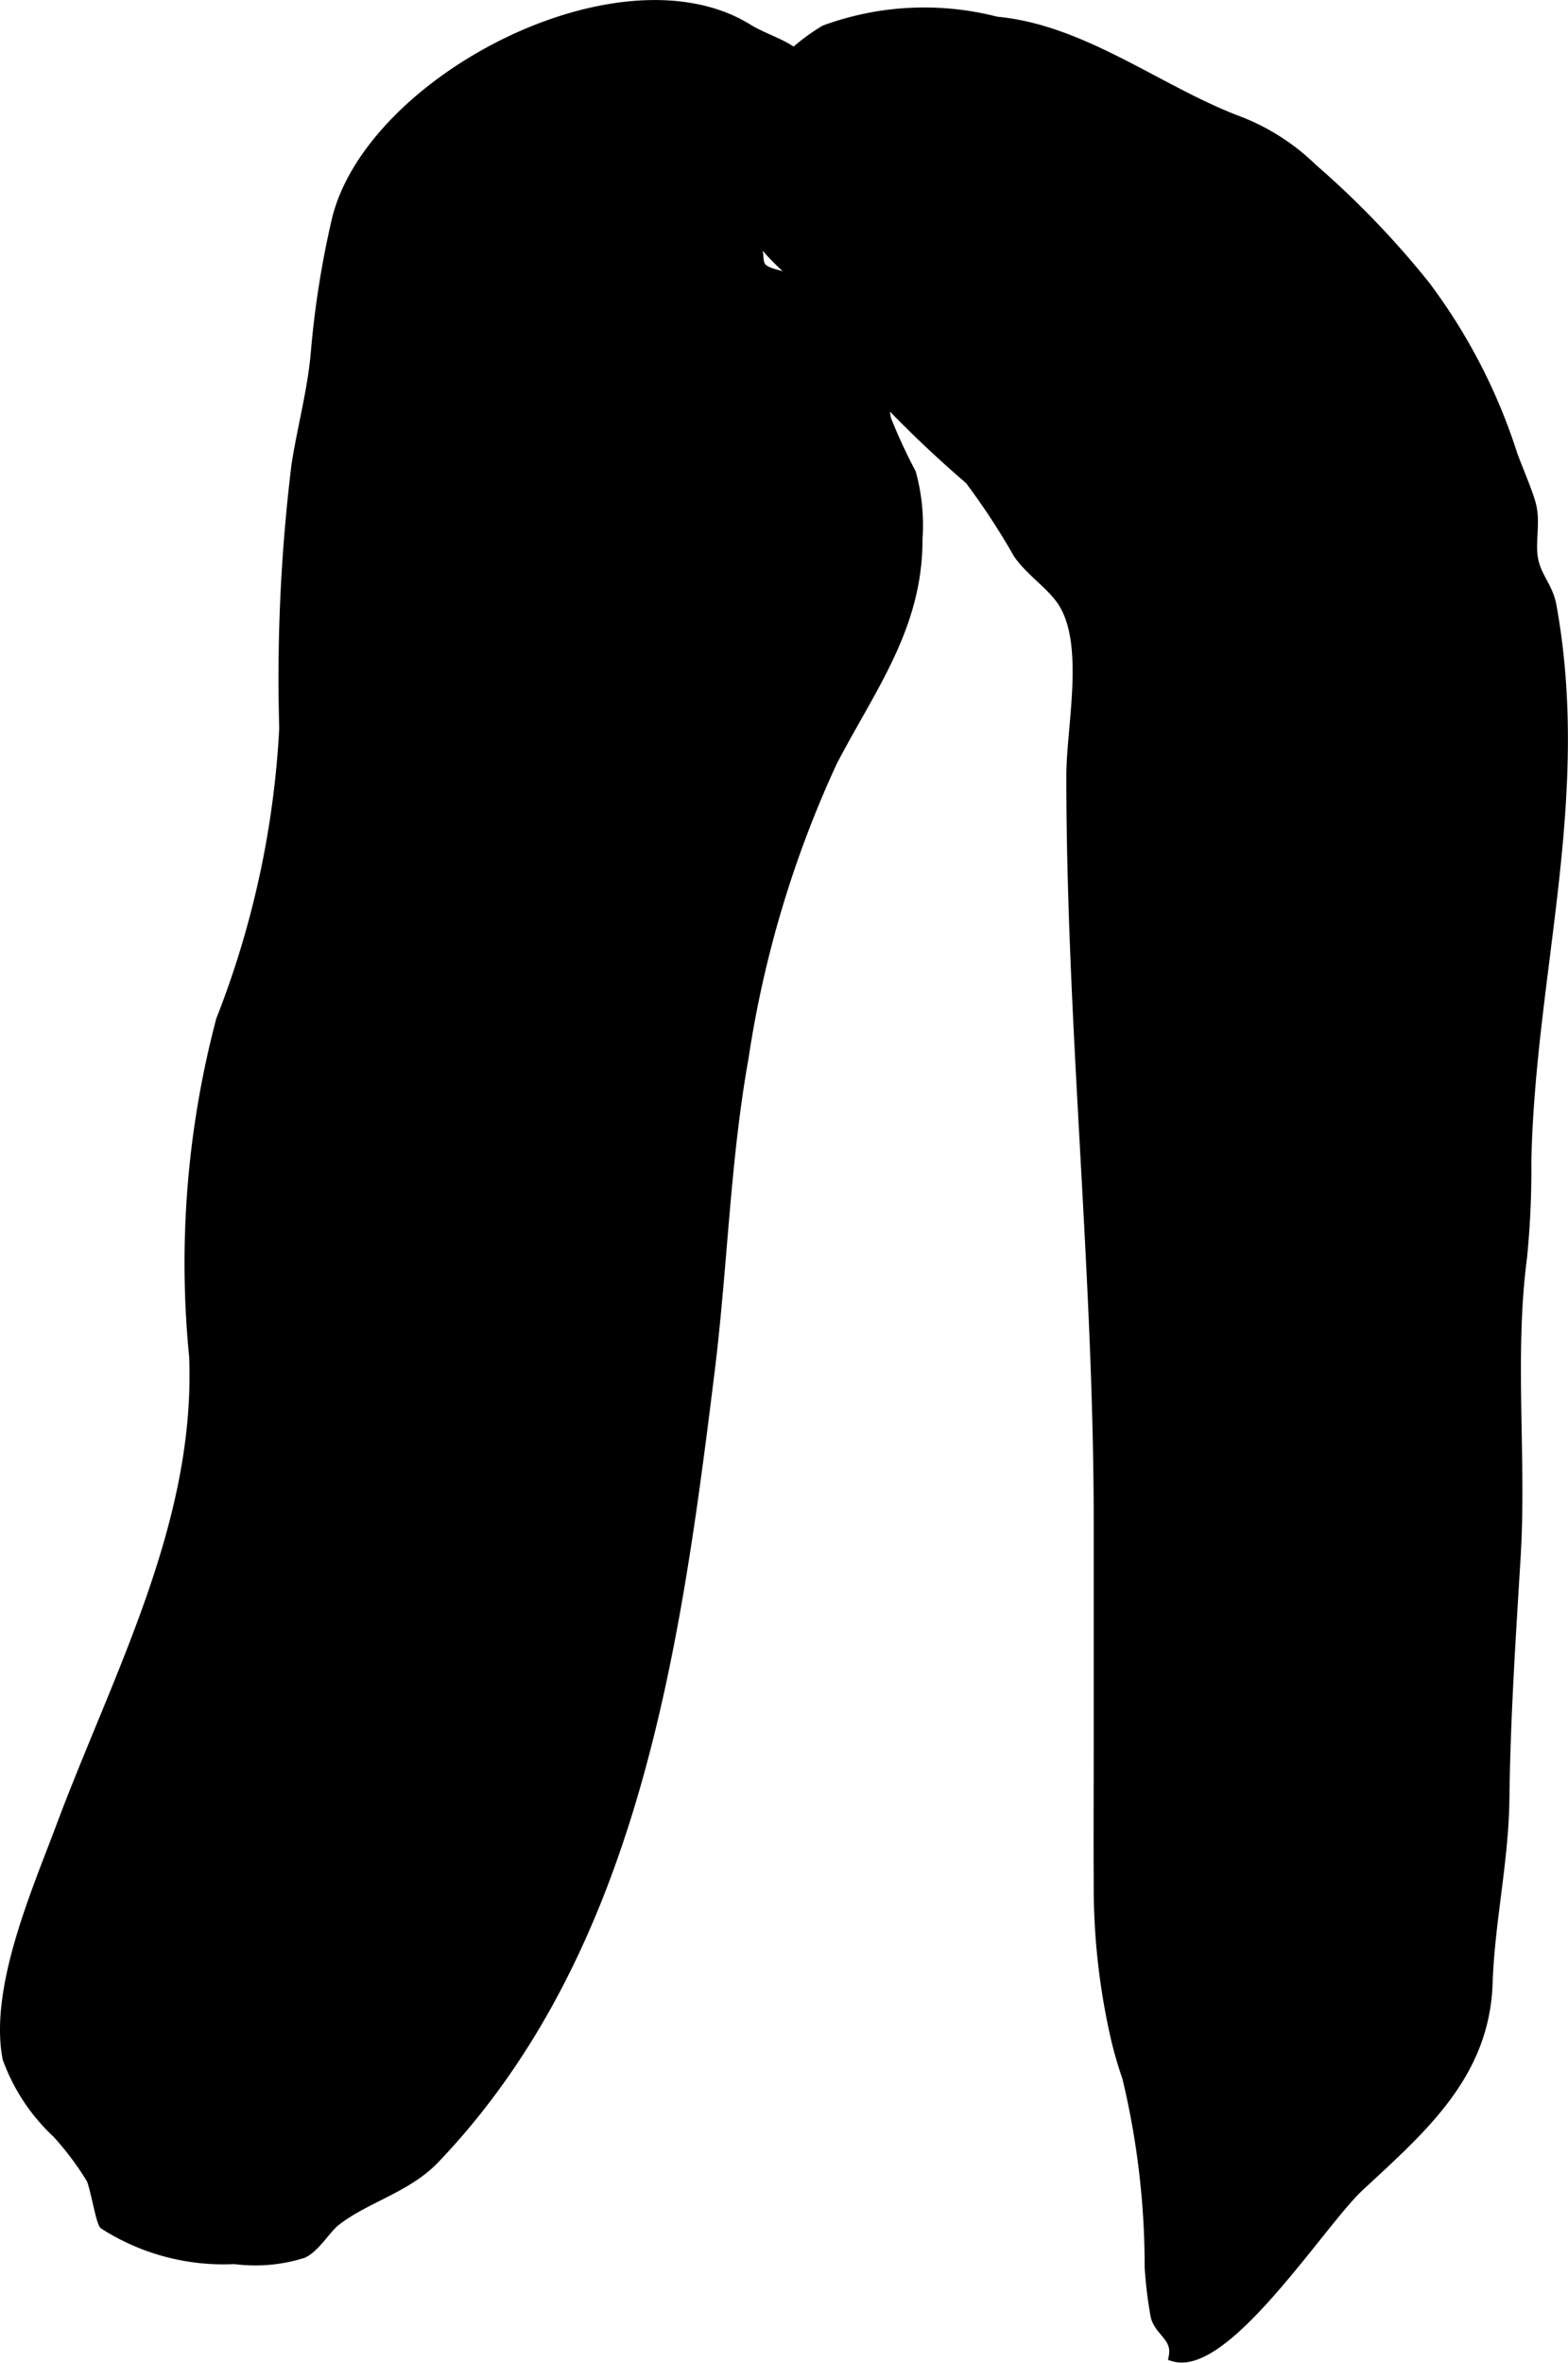
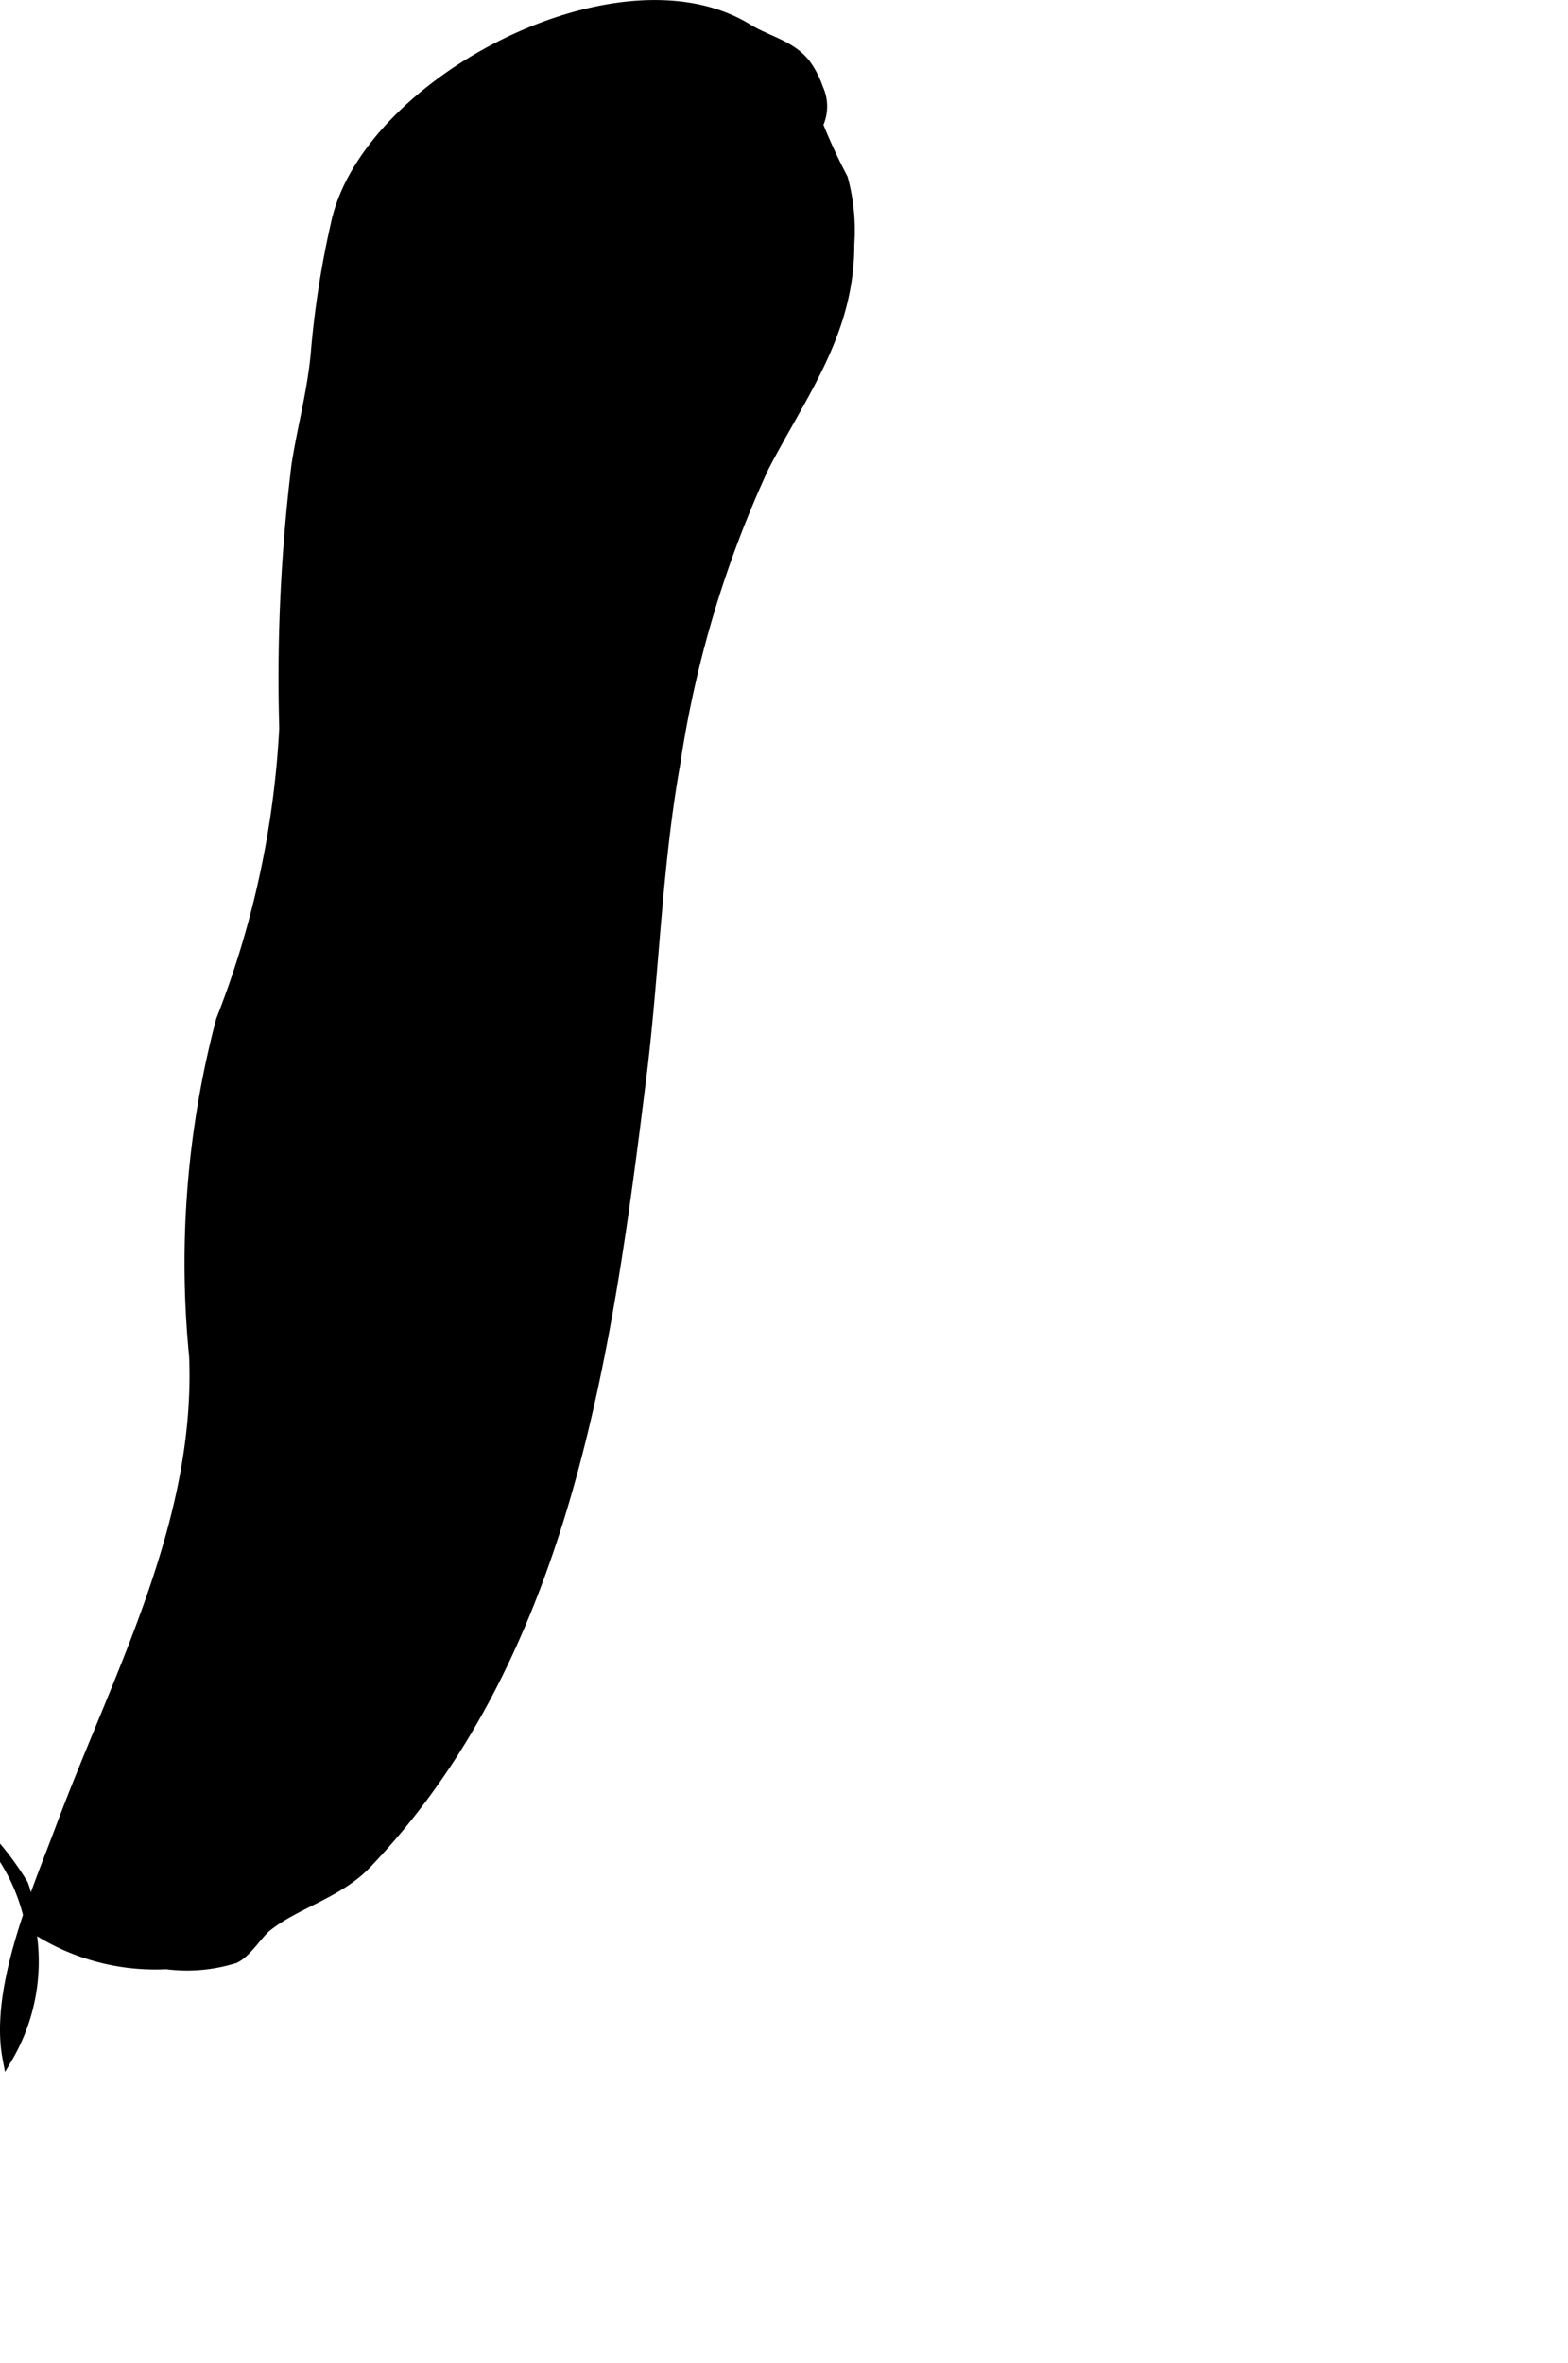
<svg xmlns="http://www.w3.org/2000/svg" version="1.1" width="8.403mm" height="12.66mm" viewBox="0 0 23.82 35.886">
  <defs>
    <style type="text/css">
      .a {
        stroke: #000;
        stroke-miterlimit: 10;
        stroke-width: 0.15px;
        fill-rule: evenodd;
      }
    </style>
  </defs>
-   <path class="a" d="M16.961,31.005a10.309,10.309,0,0,1-.271-2.41c-.005-.668,0-1.336,0-2.005v-3.461c0-3.787-.416-7.561-.416-11.345,0-.74.281-1.975-.12-2.624-.168-.272-.495-.472-.685-.748a10.752,10.752,0,0,0-.739-1.127,17.489,17.489,0,0,1-1.662-1.629,9.453,9.453,0,0,0-.625-1.097c-.378-.442-.809-.661-1.067-1.226a2.121,2.121,0,0,1-.188-1.174A3.048,3.048,0,0,1,12.529.457a4.384,4.384,0,0,1,2.607-.13c1.329.123,2.477,1.062,3.695,1.517a3.311,3.311,0,0,1,1.11.716,13.585,13.585,0,0,1,1.712,1.78,8.666,8.666,0,0,1,1.326,2.57c.076.208.223.546.278.746.079.291-.025.592.043.879.059.247.22.395.269.66.533,2.924-.318,5.567-.381,8.443a13.374,13.374,0,0,1-.065,1.457c-.197,1.506-.005,3.047-.098,4.562-.074,1.22-.155,2.439-.17,3.662-.011.952-.223,1.859-.255,2.805-.048,1.396-1.009,2.211-1.957,3.093-.574.534-2.018,2.81-2.813,2.576.054-.291-.205-.369-.274-.604a6.305,6.305,0,0,1-.092-.75,12.309,12.309,0,0,0-.341-2.886Q17.031,31.288,16.961,31.005Z" />
-   <path class="a" d="M12.429,1.34a.65.65,0,0,1-.001.554c-.177.258-.744.143-.977.392-.427.456-.037.973.051,1.448.049.265-.034.346.278.432.668.183,1.511.614,1.647,1.435.043.262-.021.52.037.772a8.543,8.543,0,0,0,.377.815,2.993,2.993,0,0,1,.098,1c.004,1.335-.712,2.258-1.297,3.384a16.584,16.584,0,0,0-1.346,4.499c-.281,1.569-.318,3.172-.514,4.753-.516,4.172-1.142,8.795-4.184,11.972-.426.443-1.069.595-1.508.948-.135.108-.306.396-.487.479a2.418,2.418,0,0,1-1.04.091,3.368,3.368,0,0,1-1.979-.524c-.053-.043-.141-.585-.2-.699a4.516,4.516,0,0,0-.519-.691A2.896,2.896,0,0,1,.113,31.261c-.201-1.058.443-2.526.806-3.496.866-2.318,2.132-4.617,2.029-7.165a14.443,14.443,0,0,1,.409-5.106,14.126,14.126,0,0,0,.96-4.432,26.573,26.573,0,0,1,.186-4c.094-.604.251-1.151.298-1.758a14.217,14.217,0,0,1,.302-1.912c.461-2.142,4.306-4.16,6.256-2.956.309.19.668.25.891.551A1.382,1.382,0,0,1,12.429,1.34Z" />
+   <path class="a" d="M12.429,1.34a.65.65,0,0,1-.001.554a8.543,8.543,0,0,0,.377.815,2.993,2.993,0,0,1,.098,1c.004,1.335-.712,2.258-1.297,3.384a16.584,16.584,0,0,0-1.346,4.499c-.281,1.569-.318,3.172-.514,4.753-.516,4.172-1.142,8.795-4.184,11.972-.426.443-1.069.595-1.508.948-.135.108-.306.396-.487.479a2.418,2.418,0,0,1-1.04.091,3.368,3.368,0,0,1-1.979-.524c-.053-.043-.141-.585-.2-.699a4.516,4.516,0,0,0-.519-.691A2.896,2.896,0,0,1,.113,31.261c-.201-1.058.443-2.526.806-3.496.866-2.318,2.132-4.617,2.029-7.165a14.443,14.443,0,0,1,.409-5.106,14.126,14.126,0,0,0,.96-4.432,26.573,26.573,0,0,1,.186-4c.094-.604.251-1.151.298-1.758a14.217,14.217,0,0,1,.302-1.912c.461-2.142,4.306-4.16,6.256-2.956.309.19.668.25.891.551A1.382,1.382,0,0,1,12.429,1.34Z" />
</svg>